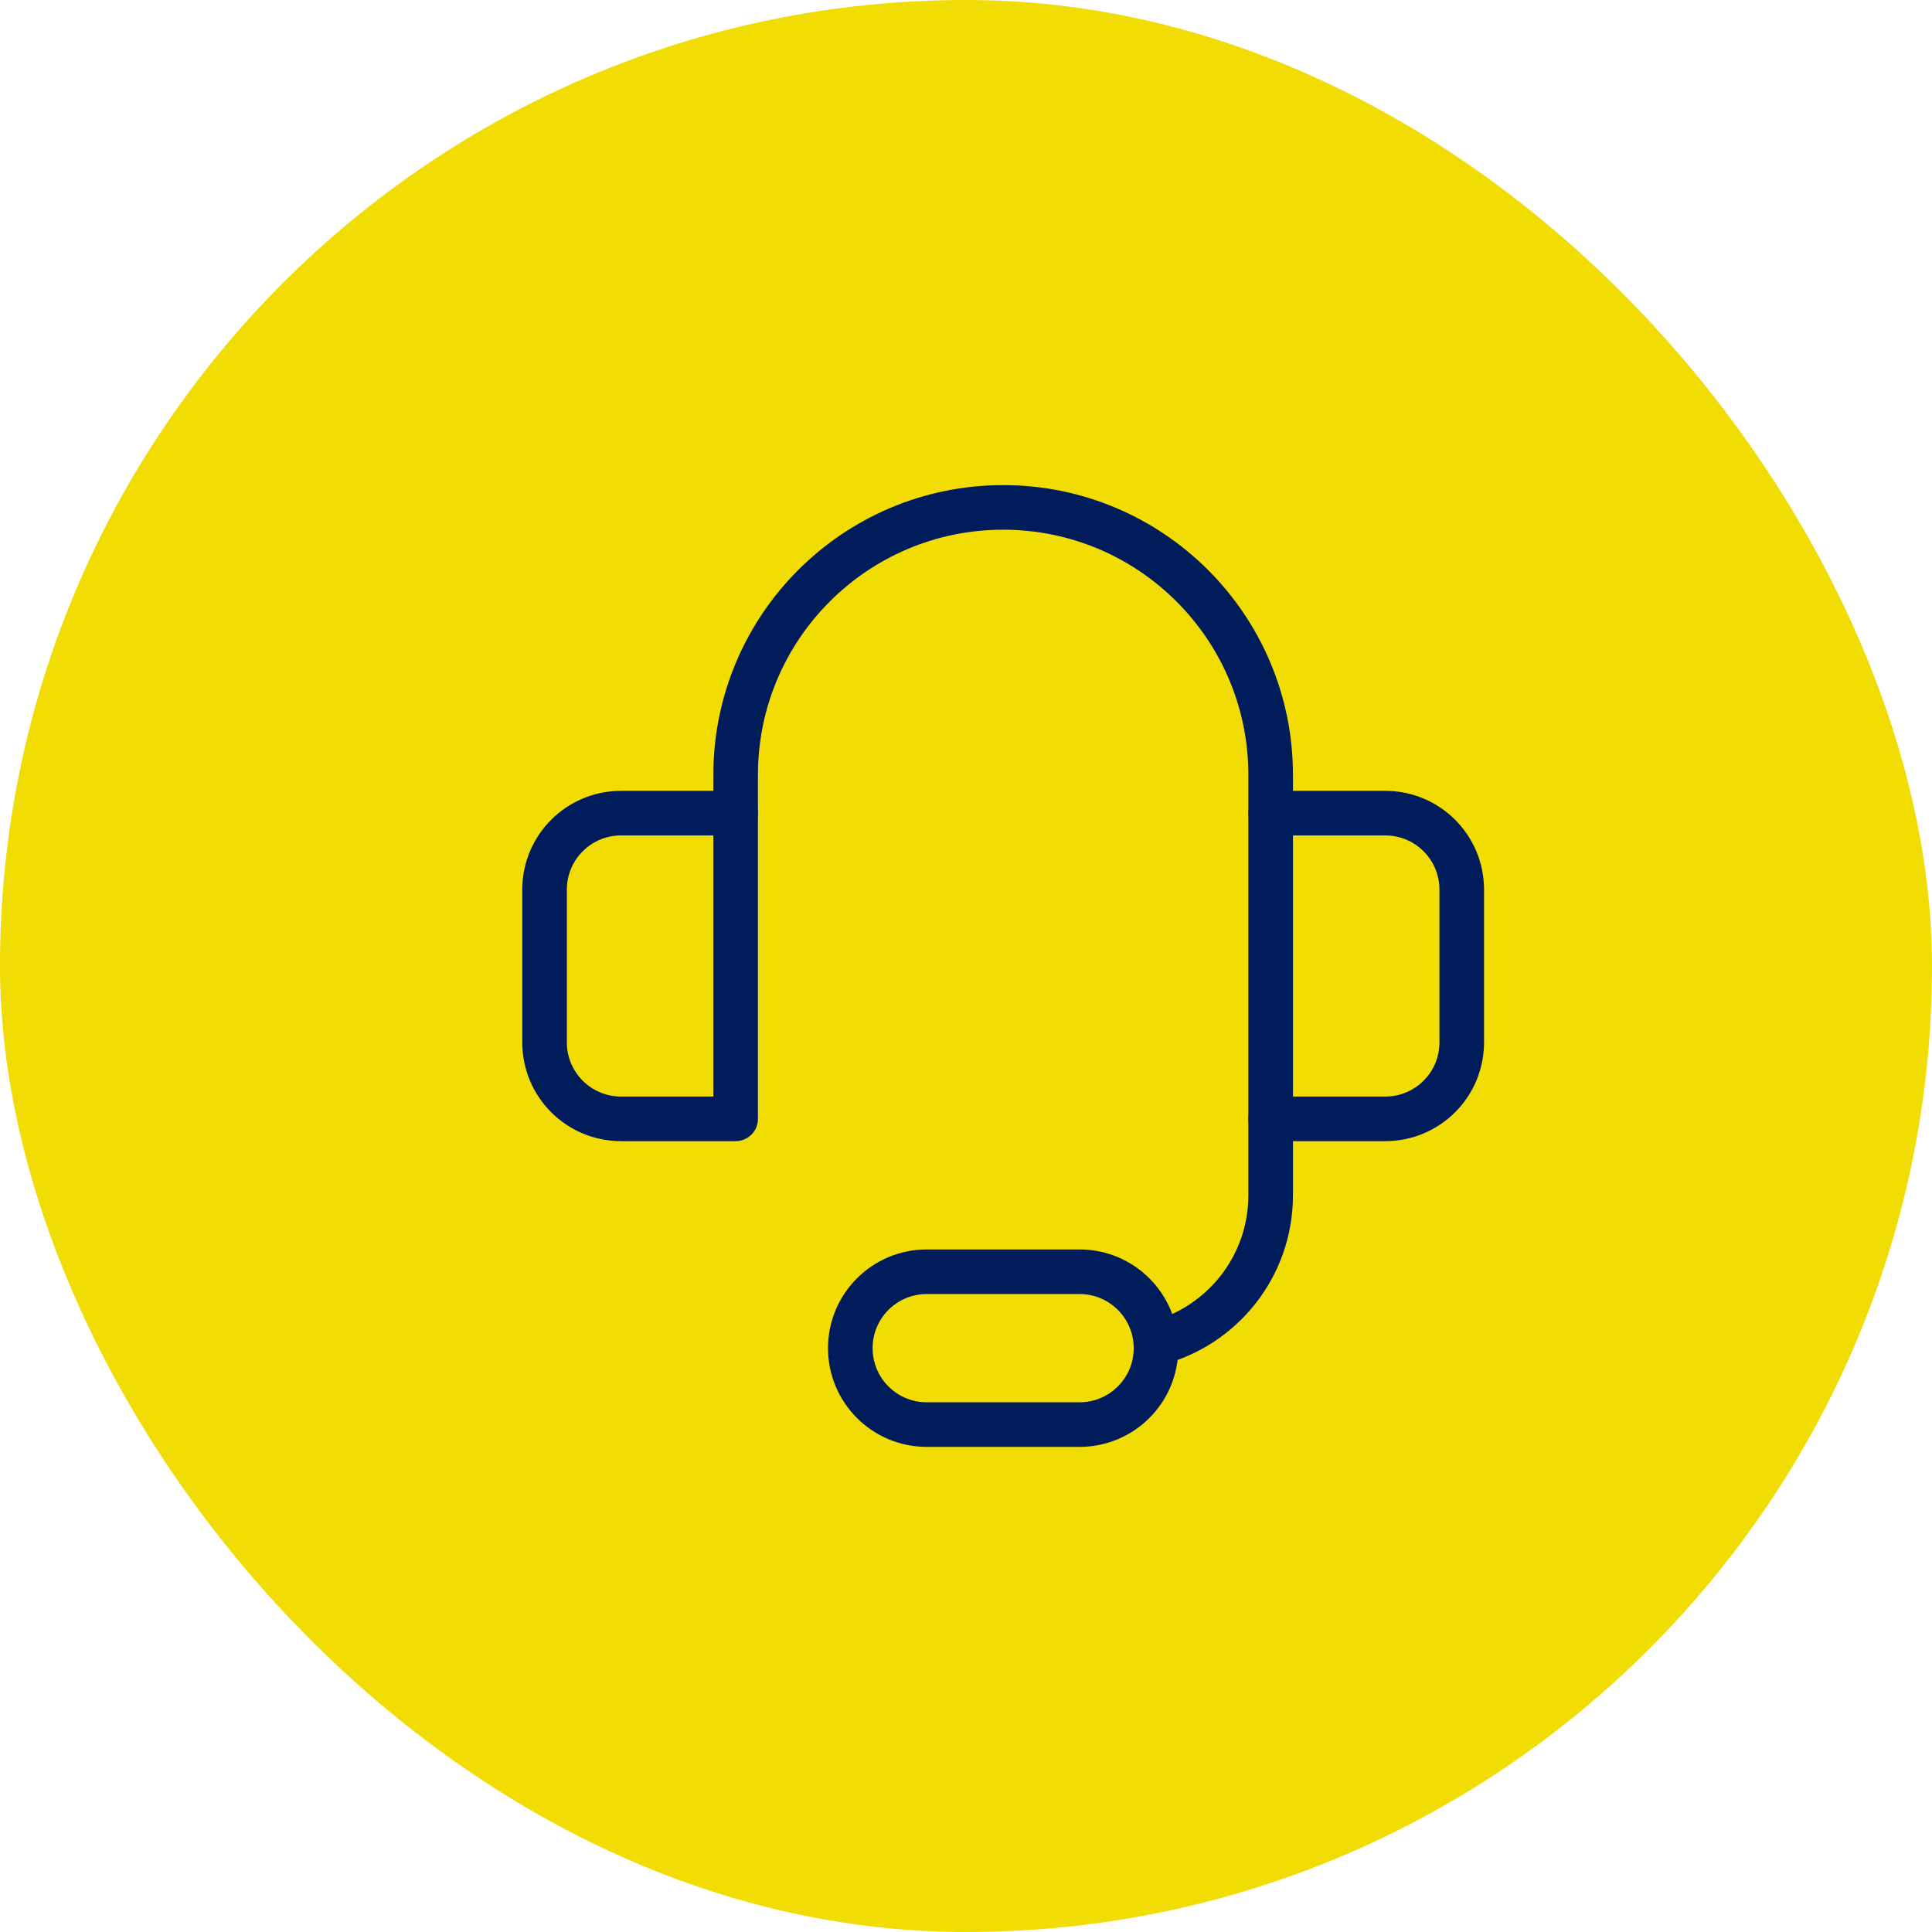
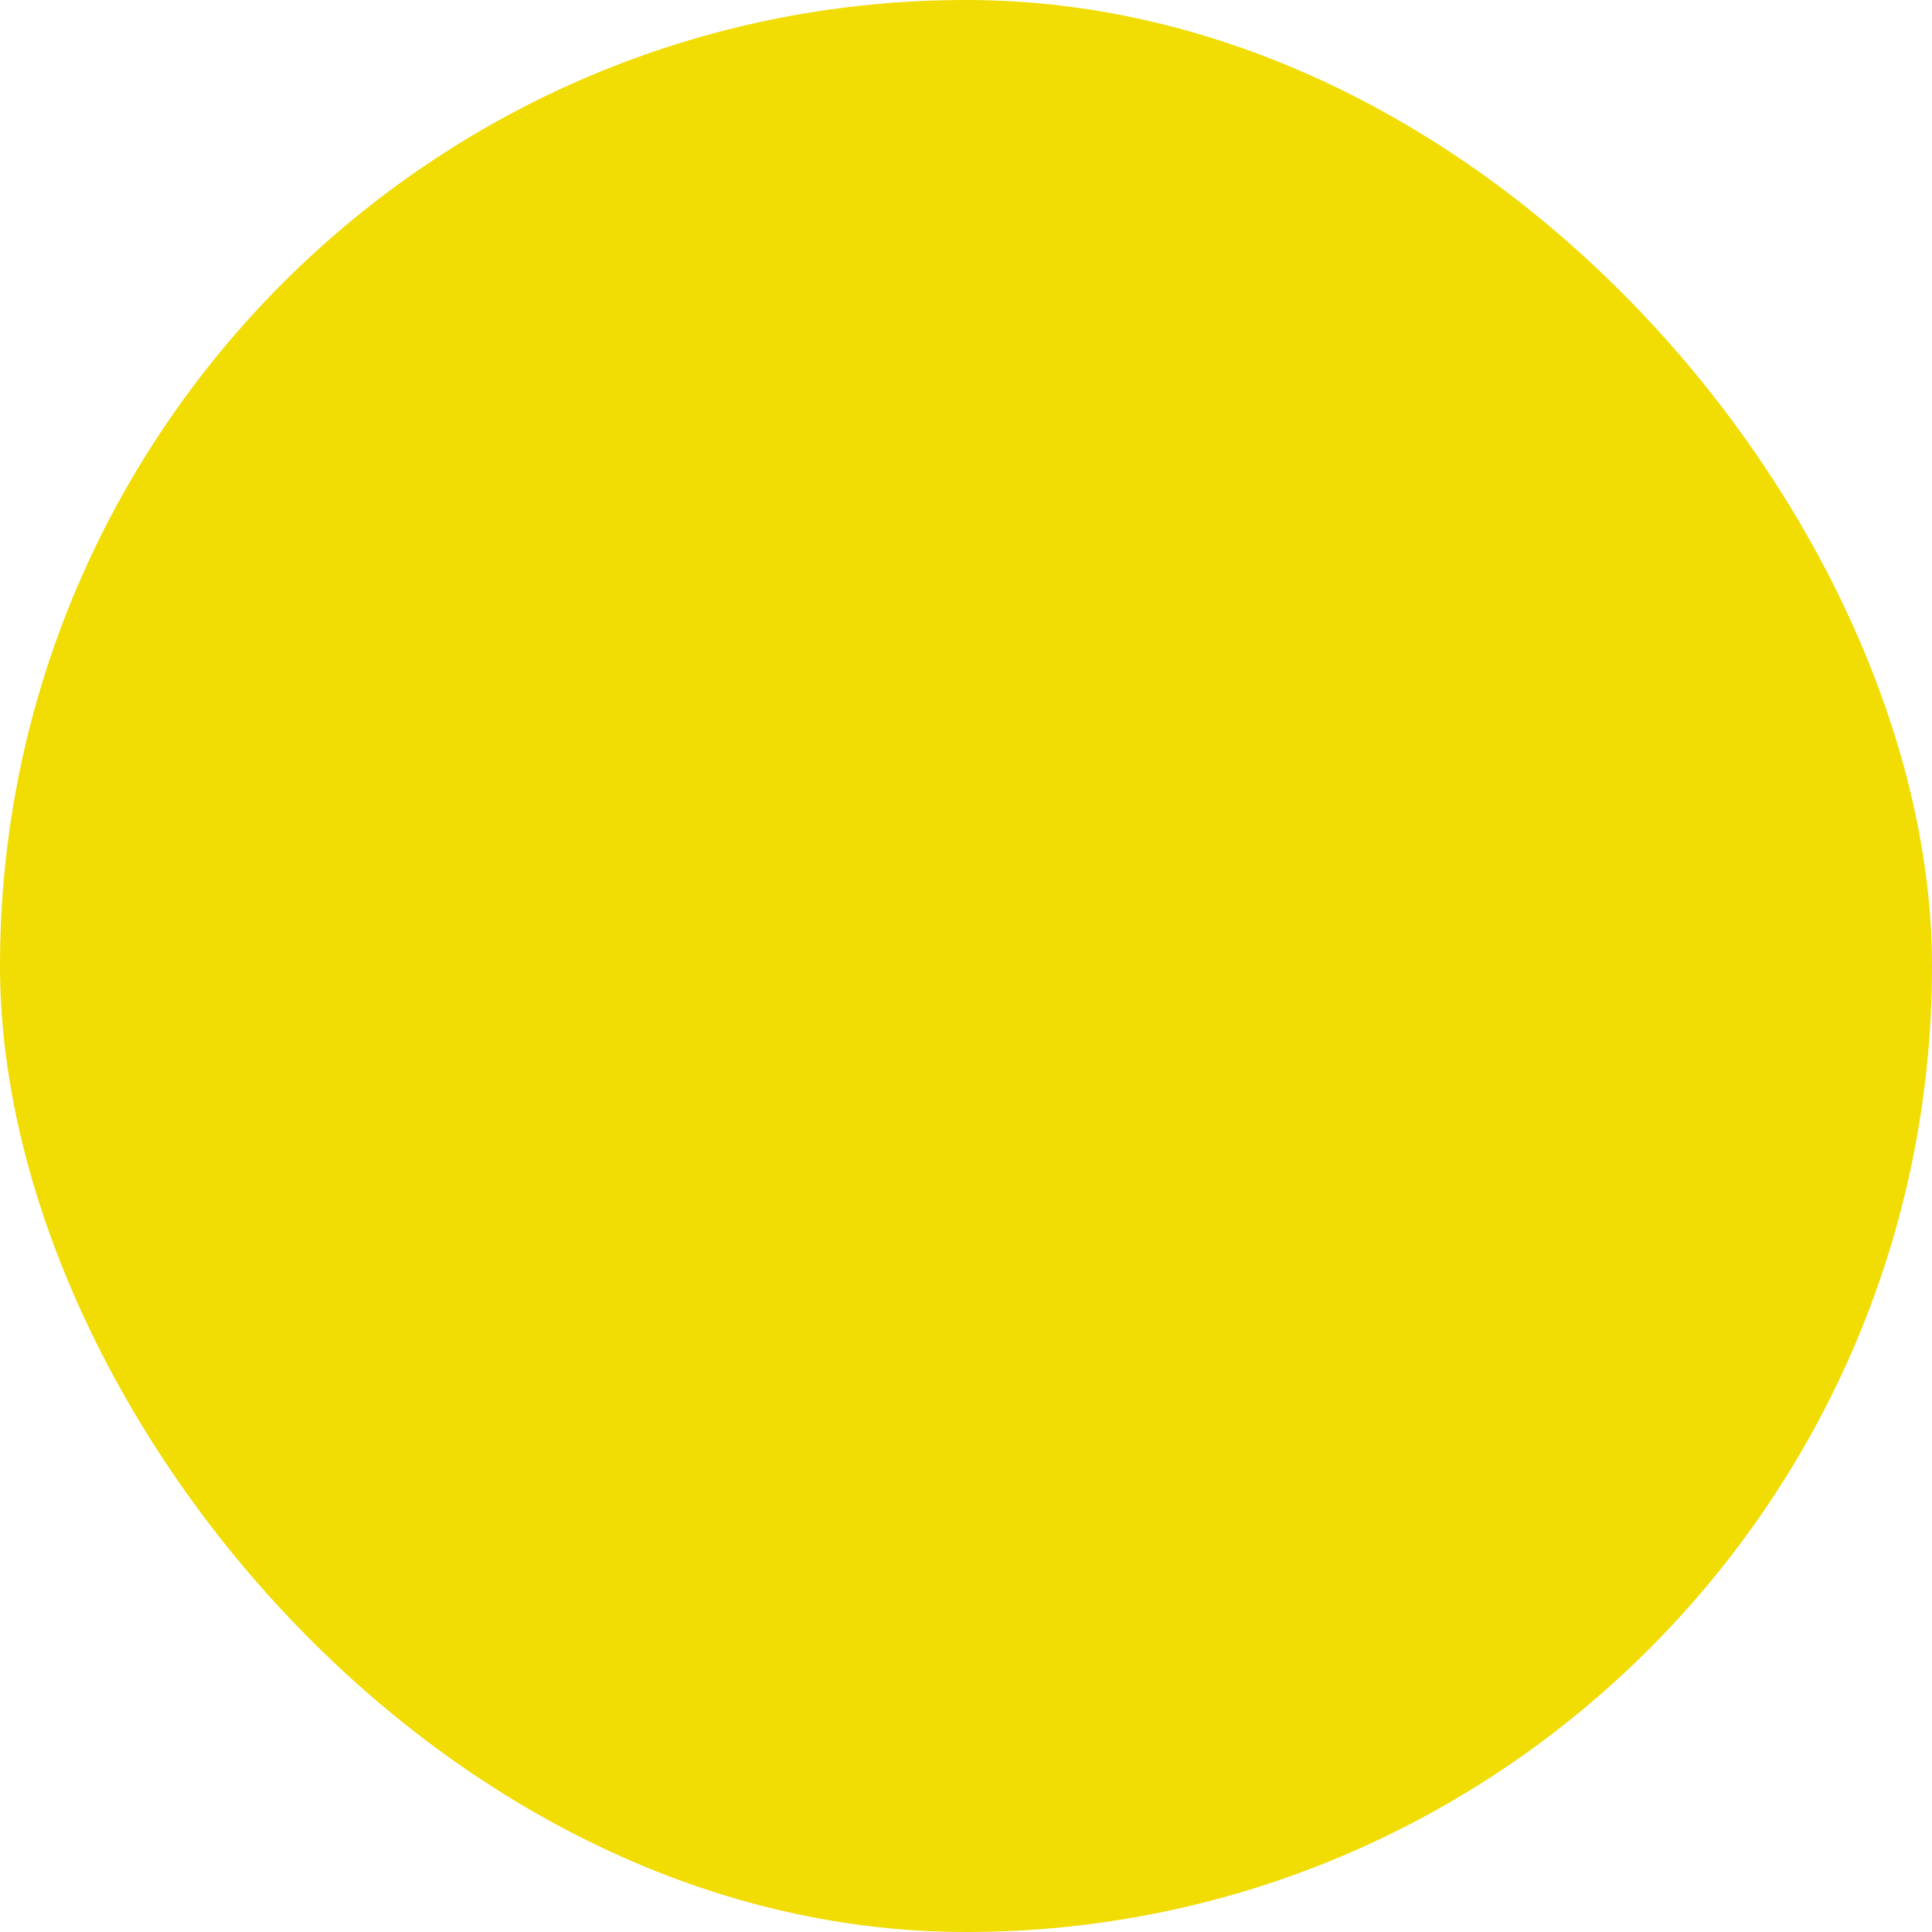
<svg xmlns="http://www.w3.org/2000/svg" width="52" height="52" viewBox="0 0 52 52" fill="none">
  <rect width="52" height="52" rx="26" fill="#F1DC04" />
  <g clip-path="url(#clip0_622_4154)">
    <path d="M19.8 21.886V20.857C19.8 16.881 23.023 13.657 27 13.657C30.976 13.657 34.2 16.881 34.2 20.857V21.886" stroke="#001C5B" stroke-width="1.2" stroke-linecap="round" stroke-linejoin="round" />
-     <path d="M34.2 30.114V21.886H37.286C38.422 21.886 39.343 22.807 39.343 23.943V28.057C39.343 29.193 38.422 30.114 37.286 30.114H34.2Z" stroke="#001C5B" stroke-width="1.2" stroke-linecap="round" stroke-linejoin="round" />
-     <path d="M34.2 30.114V32.171C34.2 34.089 32.889 35.699 31.114 36.156" stroke="#001C5B" stroke-width="1.2" stroke-linecap="round" stroke-linejoin="round" />
-     <path d="M29.057 38.343H24.943C23.807 38.343 22.886 37.422 22.886 36.286C22.886 35.15 23.807 34.229 24.943 34.229H29.057C30.193 34.229 31.114 35.15 31.114 36.286C31.114 37.422 30.193 38.343 29.057 38.343Z" stroke="#001C5B" stroke-width="1.2" stroke-linecap="round" stroke-linejoin="round" />
-     <path d="M14.657 28.057V23.943C14.657 22.807 15.578 21.886 16.714 21.886H19.8V30.114H16.714C15.578 30.114 14.657 29.193 14.657 28.057Z" stroke="#001C5B" stroke-width="1.2" stroke-linecap="round" stroke-linejoin="round" />
  </g>
  <defs>
    <clipPath id="clip0_622_4154">
-       <rect width="30" height="30" fill="white" transform="translate(12 11)" />
-     </clipPath>
+       </clipPath>
  </defs>
</svg>